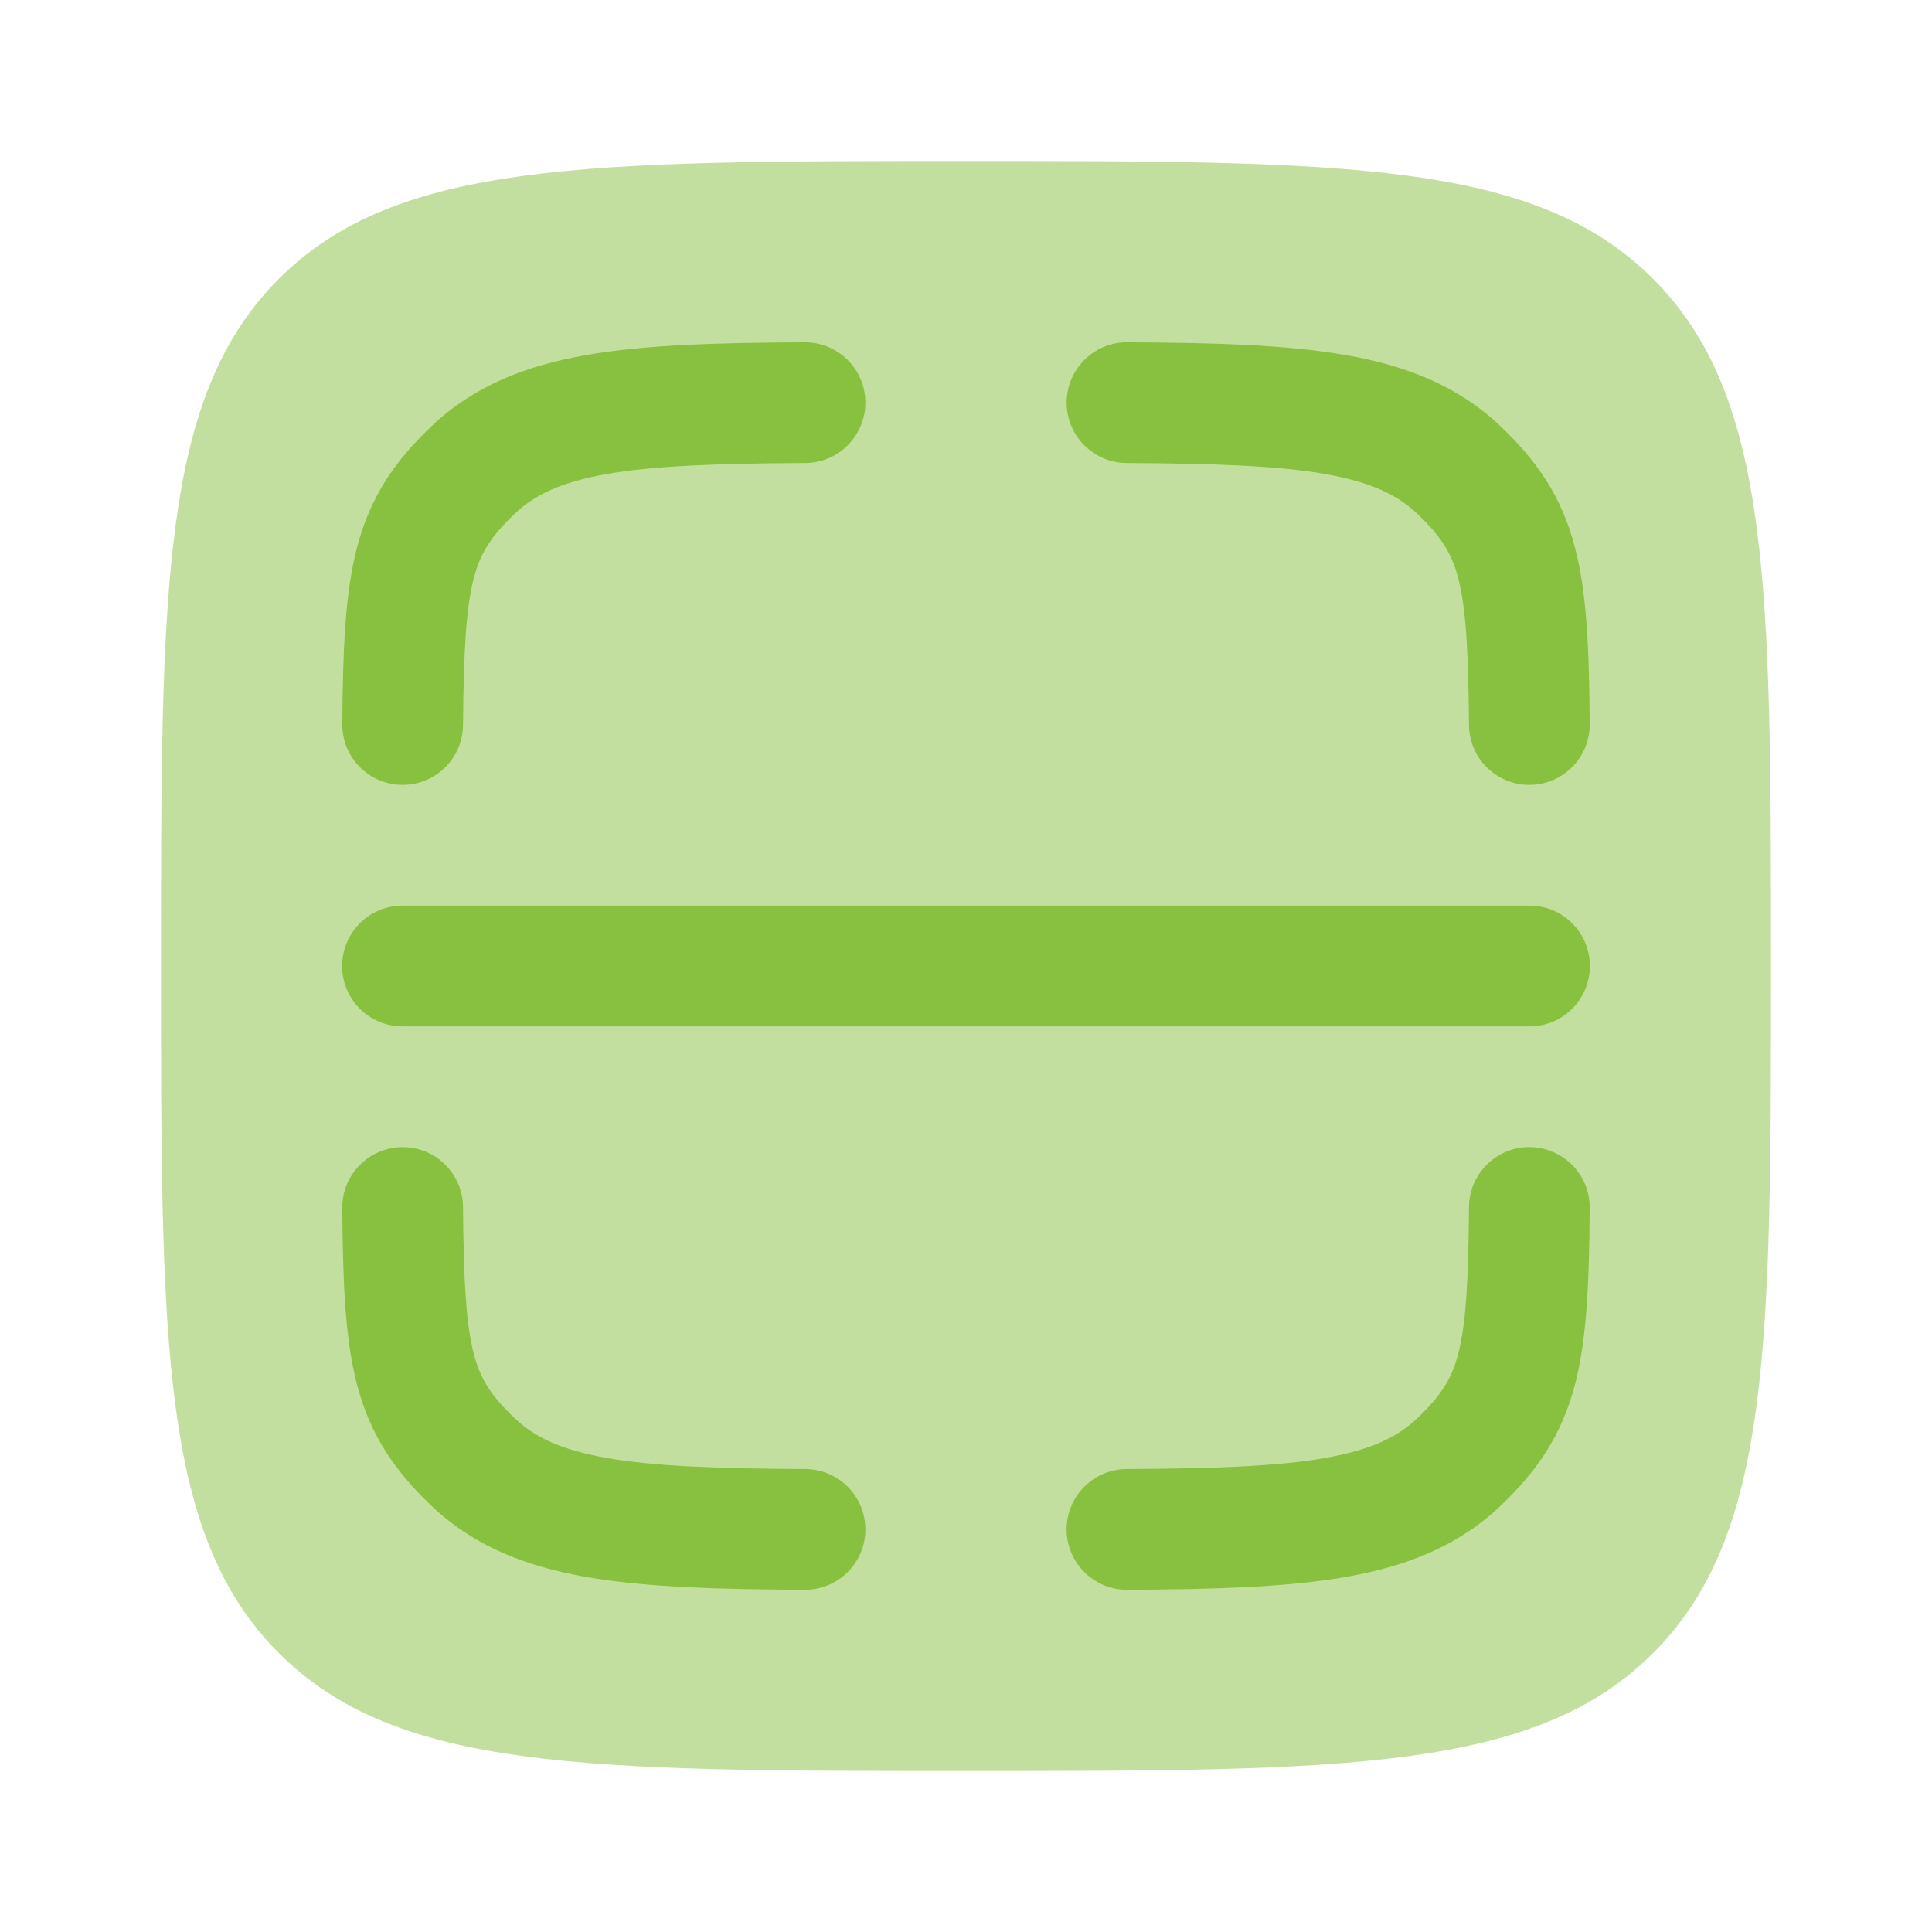
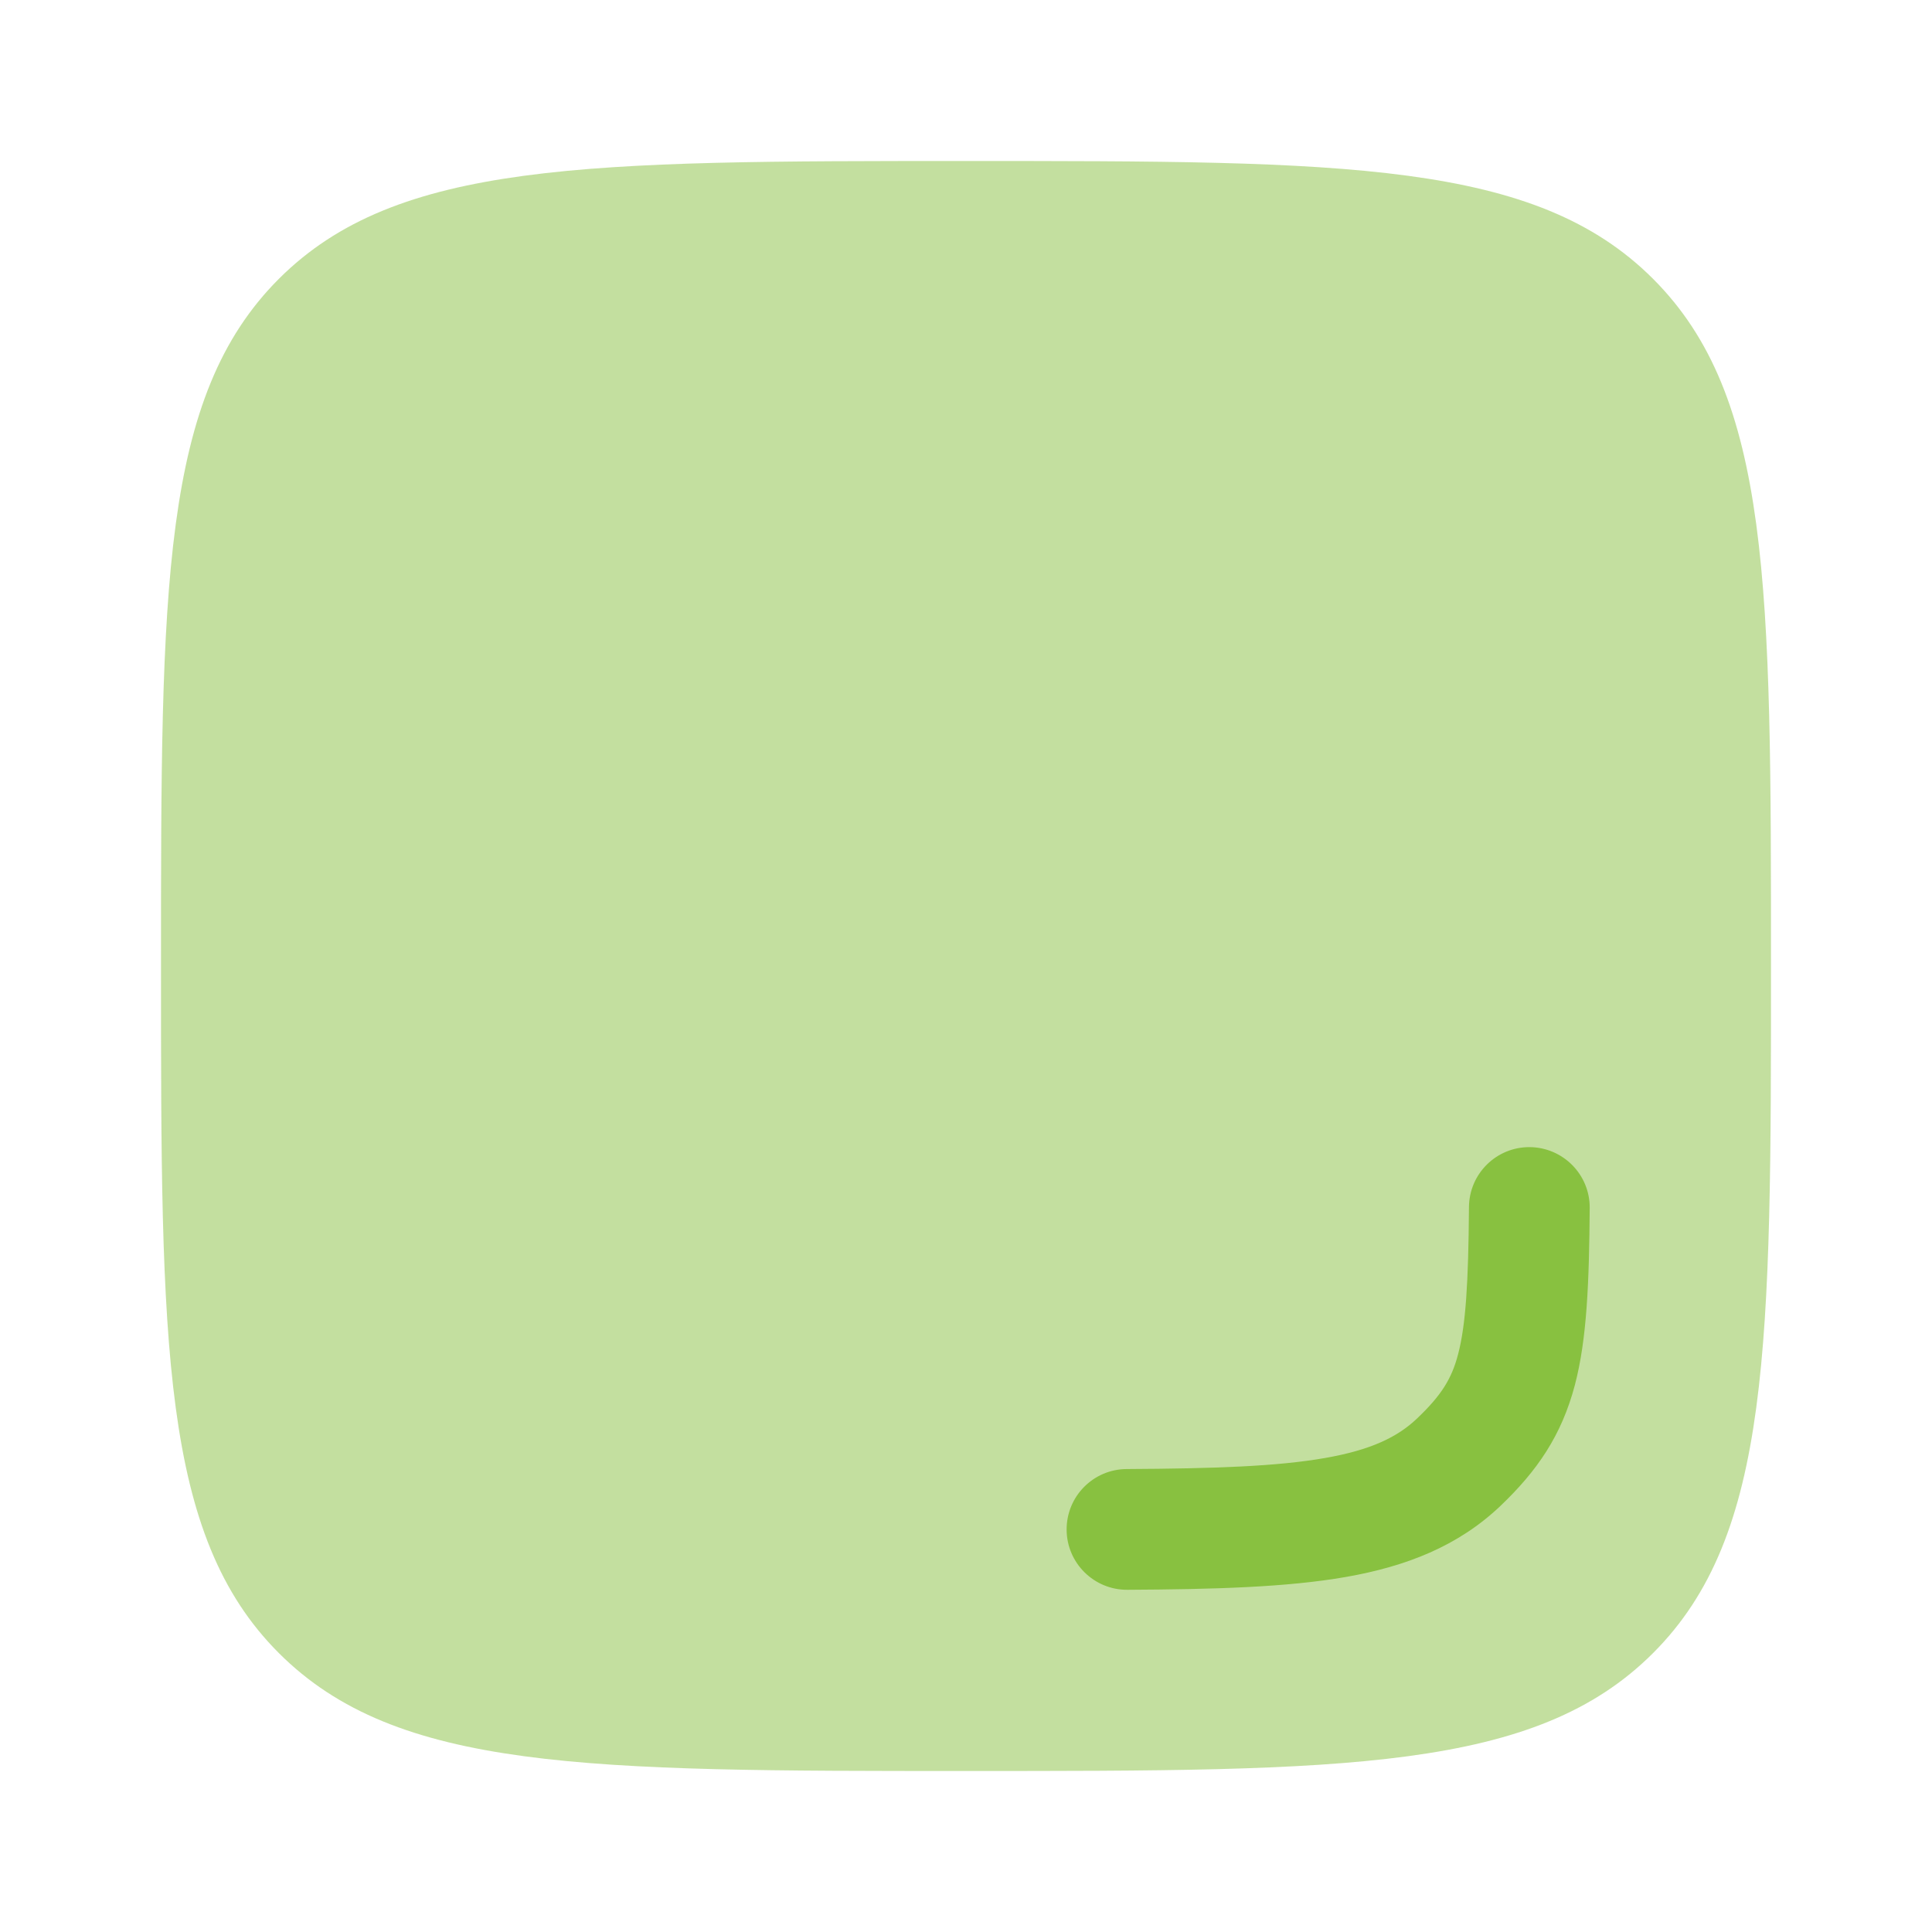
<svg xmlns="http://www.w3.org/2000/svg" width="800px" height="800px" viewBox="0 0 24 24" fill="none">
  <g id="SVGRepo_bgCarrier" stroke-width="0" />
  <g id="SVGRepo_tracerCarrier" stroke-linecap="round" stroke-linejoin="round" />
  <g id="SVGRepo_iconCarrier">
    <path opacity="0.5" d="M3.464 3.464C2 4.929 2 7.286 2 12C2 16.714 2 19.071 3.464 20.535C4.929 22 7.286 22 12 22C16.714 22 19.071 22 20.535 20.535C22 19.071 22 16.714 22 12C22 7.286 22 4.929 20.535 3.464C19.071 2 16.714 2 12 2C7.286 2 4.929 2 3.464 3.464Z" fill="#88c140" />
-     <path d="M10.004 5.752C10.418 5.75 10.752 5.412 10.75 4.998C10.748 4.584 10.41 4.25 9.996 4.252C8.914 4.258 8.016 4.282 7.283 4.411C6.531 4.542 5.888 4.793 5.361 5.294C4.906 5.727 4.602 6.166 4.436 6.797C4.286 7.369 4.259 8.072 4.252 8.995C4.249 9.409 4.582 9.747 4.997 9.75C5.411 9.753 5.749 9.42 5.752 9.006C5.76 8.057 5.792 7.54 5.887 7.178C5.967 6.875 6.093 6.669 6.396 6.38C6.638 6.15 6.968 5.988 7.541 5.888C8.133 5.785 8.911 5.758 10.004 5.752Z" fill="#88c140" />
-     <path d="M14.004 4.252C13.59 4.25 13.252 4.584 13.25 4.998C13.248 5.412 13.582 5.75 13.996 5.752C15.089 5.758 15.867 5.785 16.459 5.888C17.032 5.988 17.362 6.15 17.604 6.38C17.907 6.669 18.034 6.875 18.113 7.178C18.208 7.54 18.241 8.057 18.248 9.006C18.251 9.42 18.589 9.753 19.003 9.75C19.418 9.747 19.751 9.409 19.748 8.995C19.741 8.072 19.714 7.369 19.564 6.797C19.398 6.166 19.094 5.727 18.639 5.294C18.112 4.793 17.469 4.542 16.717 4.411C15.984 4.282 15.086 4.258 14.004 4.252Z" fill="#88c140" />
-     <path d="M5 11.25C4.586 11.25 4.25 11.586 4.25 12C4.25 12.415 4.586 12.75 5 12.75H19C19.414 12.75 19.75 12.415 19.75 12C19.75 11.586 19.414 11.25 19 11.25H5Z" fill="#88c140" />
-     <path d="M5.752 14.995C5.749 14.58 5.411 14.247 4.997 14.25C4.582 14.254 4.249 14.592 4.252 15.006C4.259 15.929 4.286 16.632 4.436 17.204C4.602 17.834 4.906 18.273 5.361 18.707C5.888 19.208 6.531 19.458 7.283 19.59C8.016 19.718 8.914 19.743 9.996 19.749C10.41 19.751 10.748 19.417 10.75 19.003C10.752 18.588 10.418 18.251 10.004 18.249C8.911 18.243 8.133 18.216 7.541 18.112C6.968 18.012 6.638 17.851 6.396 17.62C6.093 17.332 5.967 17.125 5.887 16.823C5.792 16.461 5.76 15.943 5.752 14.995Z" fill="#88c140" />
    <path d="M19.748 15.006C19.751 14.592 19.418 14.254 19.003 14.25C18.589 14.247 18.251 14.58 18.248 14.995C18.241 15.943 18.208 16.461 18.113 16.823C18.034 17.125 17.907 17.332 17.604 17.62C17.362 17.851 17.032 18.012 16.459 18.112C15.867 18.216 15.089 18.243 13.996 18.249C13.582 18.251 13.248 18.588 13.25 19.003C13.252 19.417 13.59 19.751 14.004 19.749C15.086 19.743 15.984 19.718 16.717 19.59C17.469 19.458 18.112 19.208 18.639 18.707C19.094 18.273 19.398 17.834 19.564 17.204C19.714 16.632 19.741 15.929 19.748 15.006Z" fill="#88c140" />
  </g>
</svg>